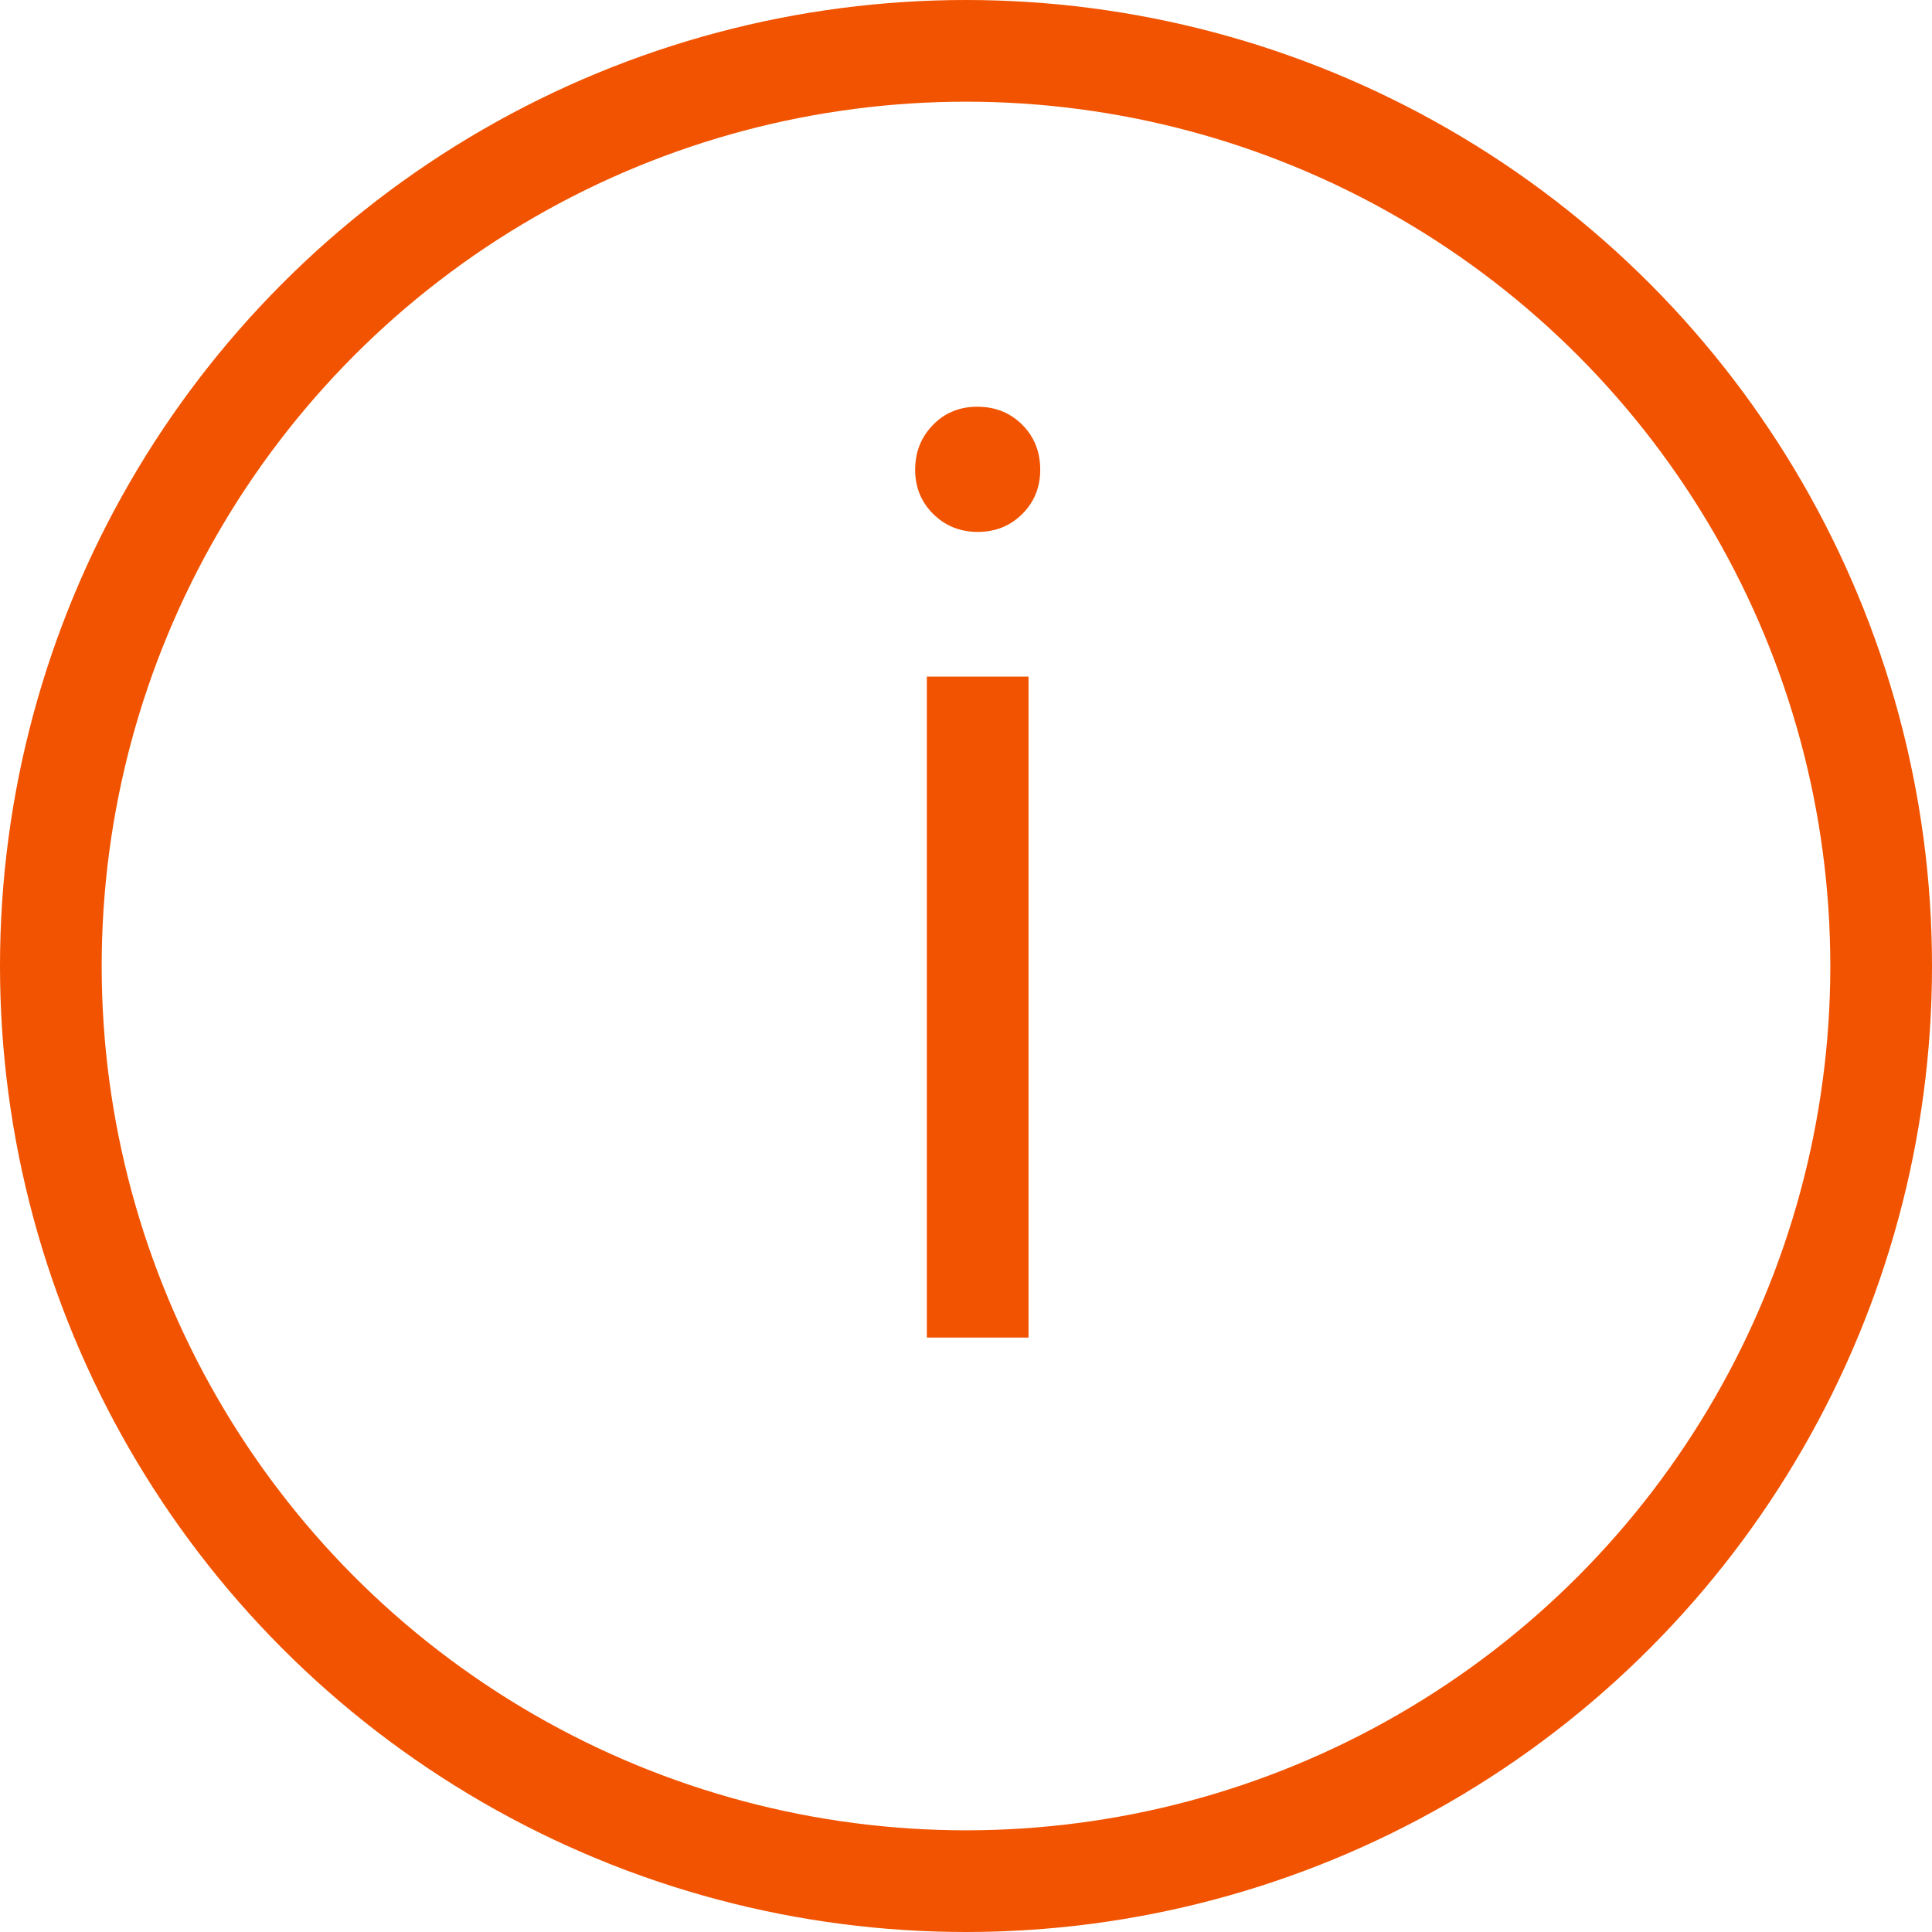
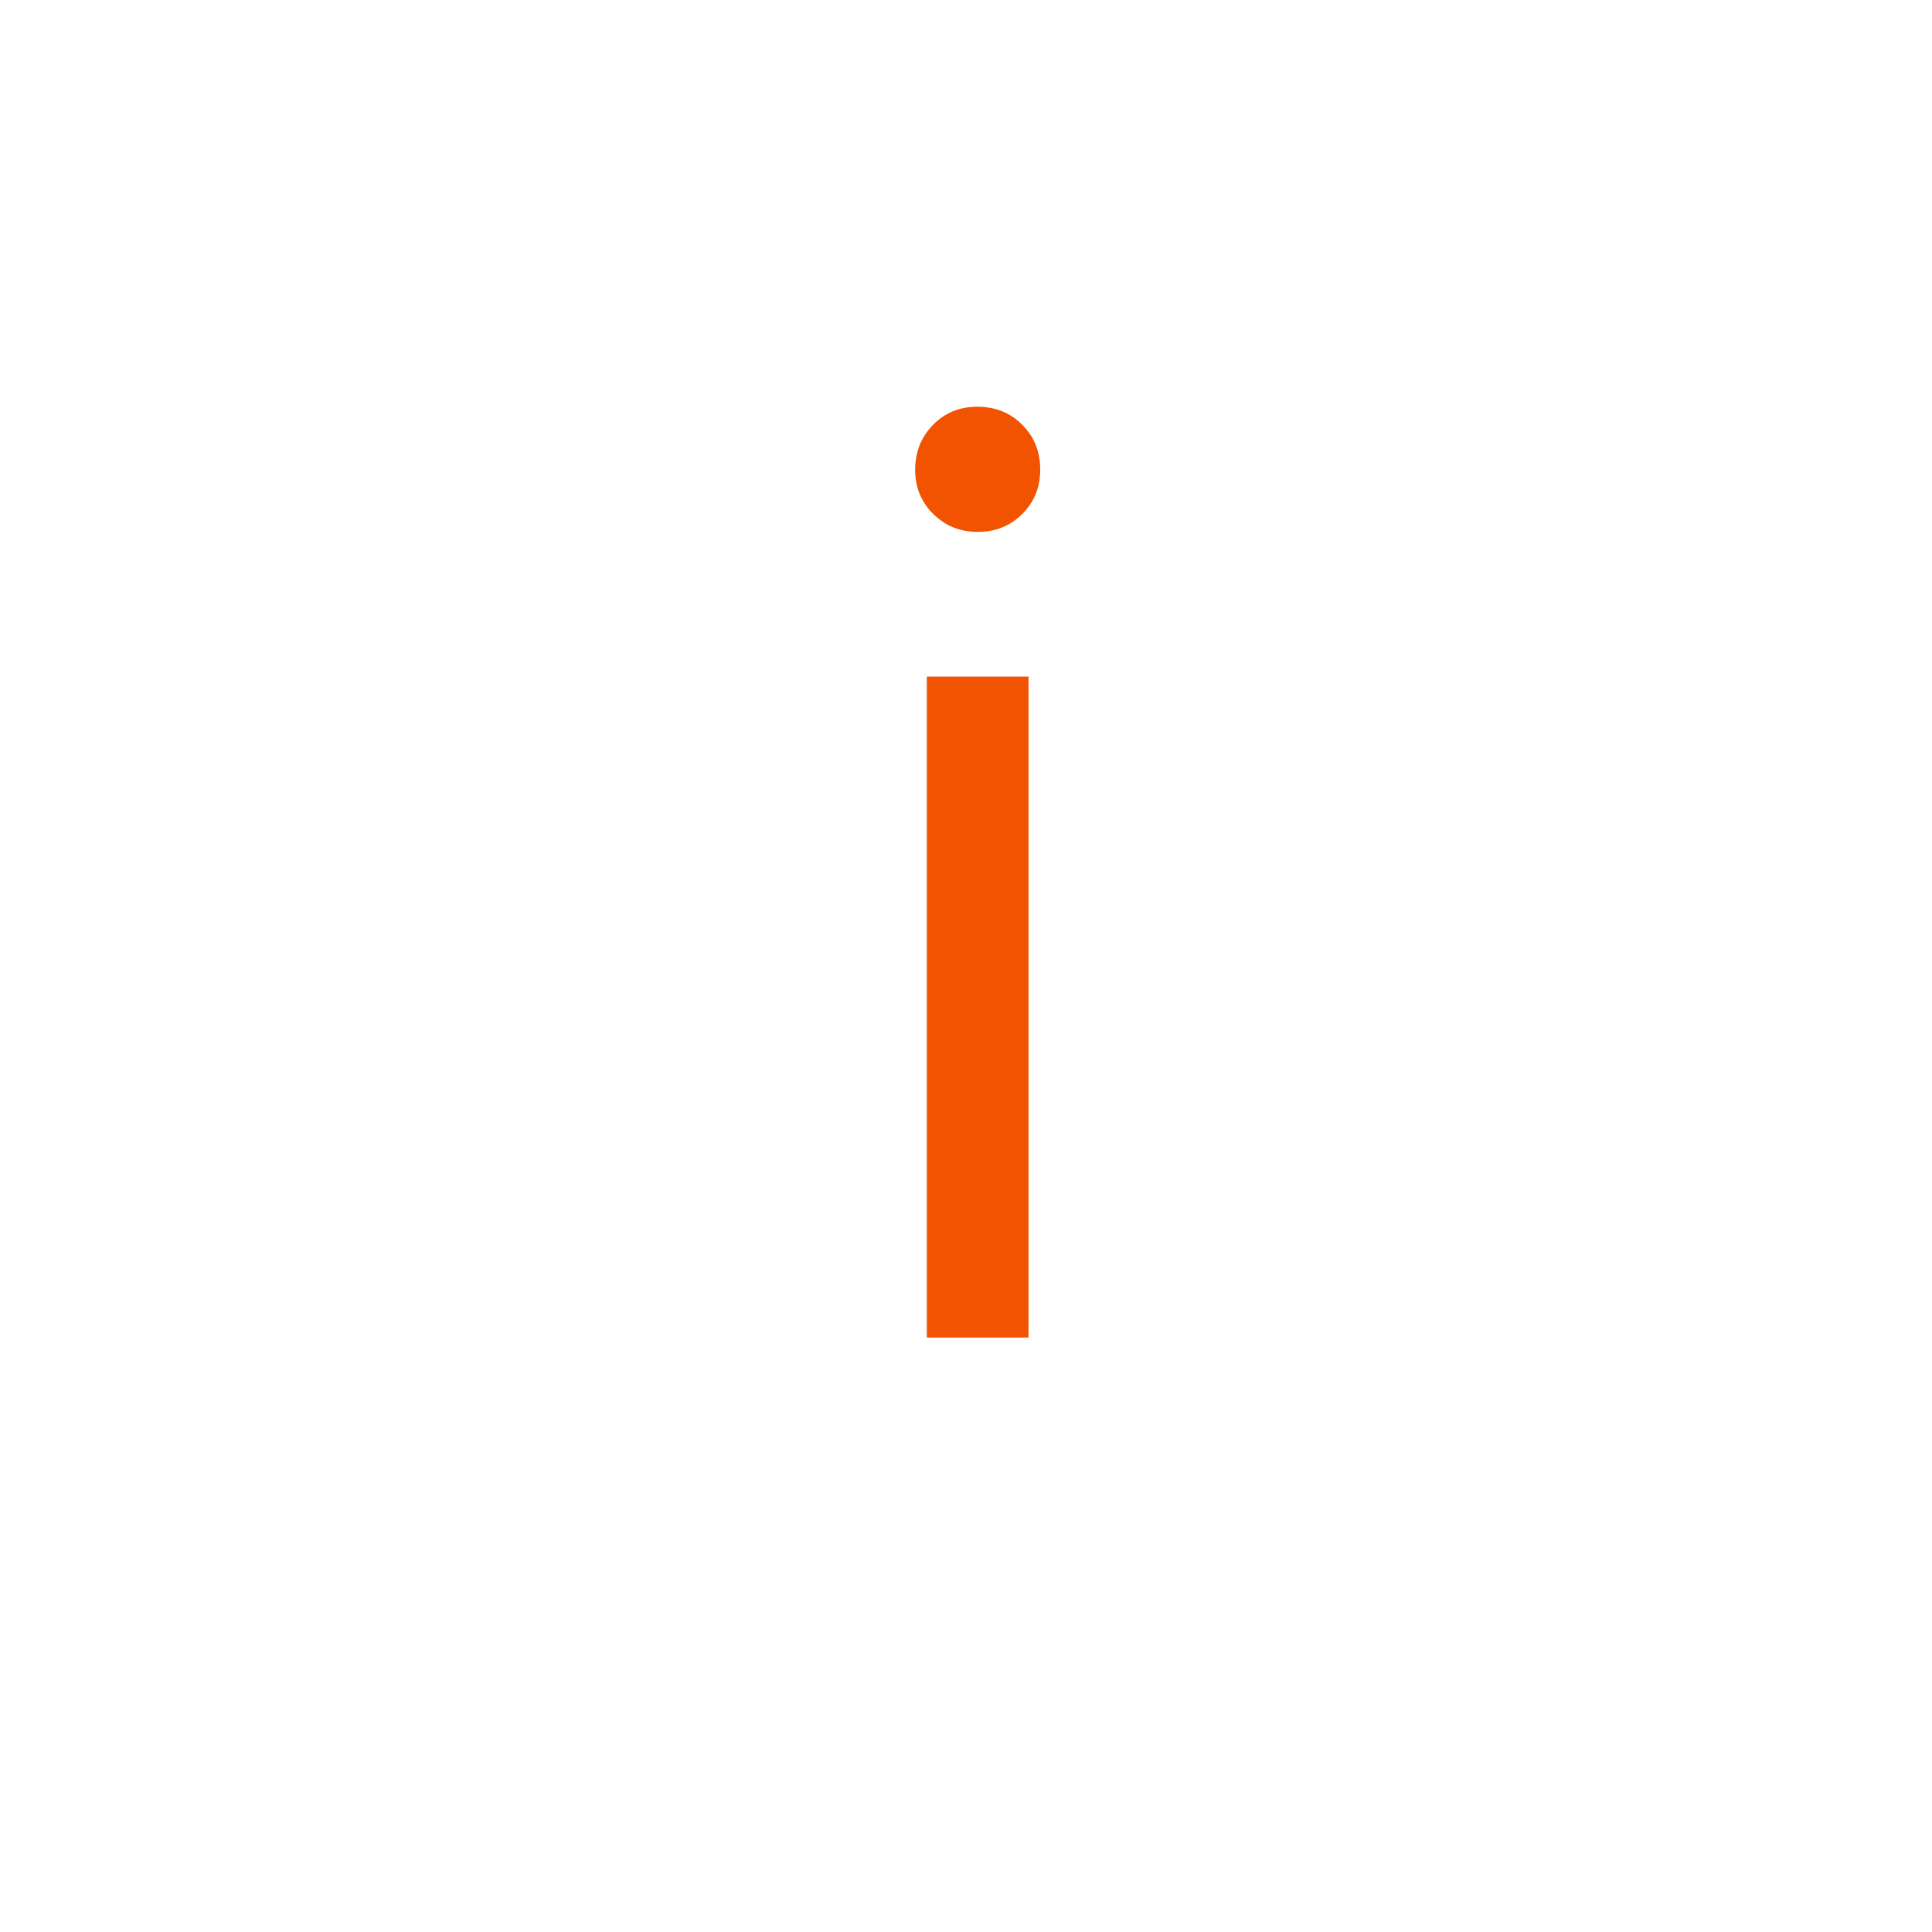
<svg xmlns="http://www.w3.org/2000/svg" width="19" height="19" viewBox="0 0 19 19" fill="none">
-   <path d="M9.115 13.154H10.115V6.654H9.115V13.154ZM9.615 5.231C9.79 5.231 9.936 5.172 10.054 5.054C10.172 4.936 10.231 4.79 10.23 4.615C10.229 4.44 10.17 4.294 10.053 4.177C9.936 4.06 9.79 4.001 9.615 4C9.44 3.999 9.294 4.058 9.177 4.177C9.06 4.296 9.001 4.442 9 4.616C8.999 4.79 9.058 4.936 9.177 5.054C9.296 5.172 9.442 5.231 9.615 5.231Z" fill="#F15300" />
-   <circle cx="9.5" cy="9.5" r="9" stroke="#F15300" />
+   <path d="M9.115 13.154H10.115V6.654H9.115ZM9.615 5.231C9.79 5.231 9.936 5.172 10.054 5.054C10.172 4.936 10.231 4.79 10.23 4.615C10.229 4.44 10.17 4.294 10.053 4.177C9.936 4.06 9.79 4.001 9.615 4C9.44 3.999 9.294 4.058 9.177 4.177C9.06 4.296 9.001 4.442 9 4.616C8.999 4.79 9.058 4.936 9.177 5.054C9.296 5.172 9.442 5.231 9.615 5.231Z" fill="#F15300" />
</svg>